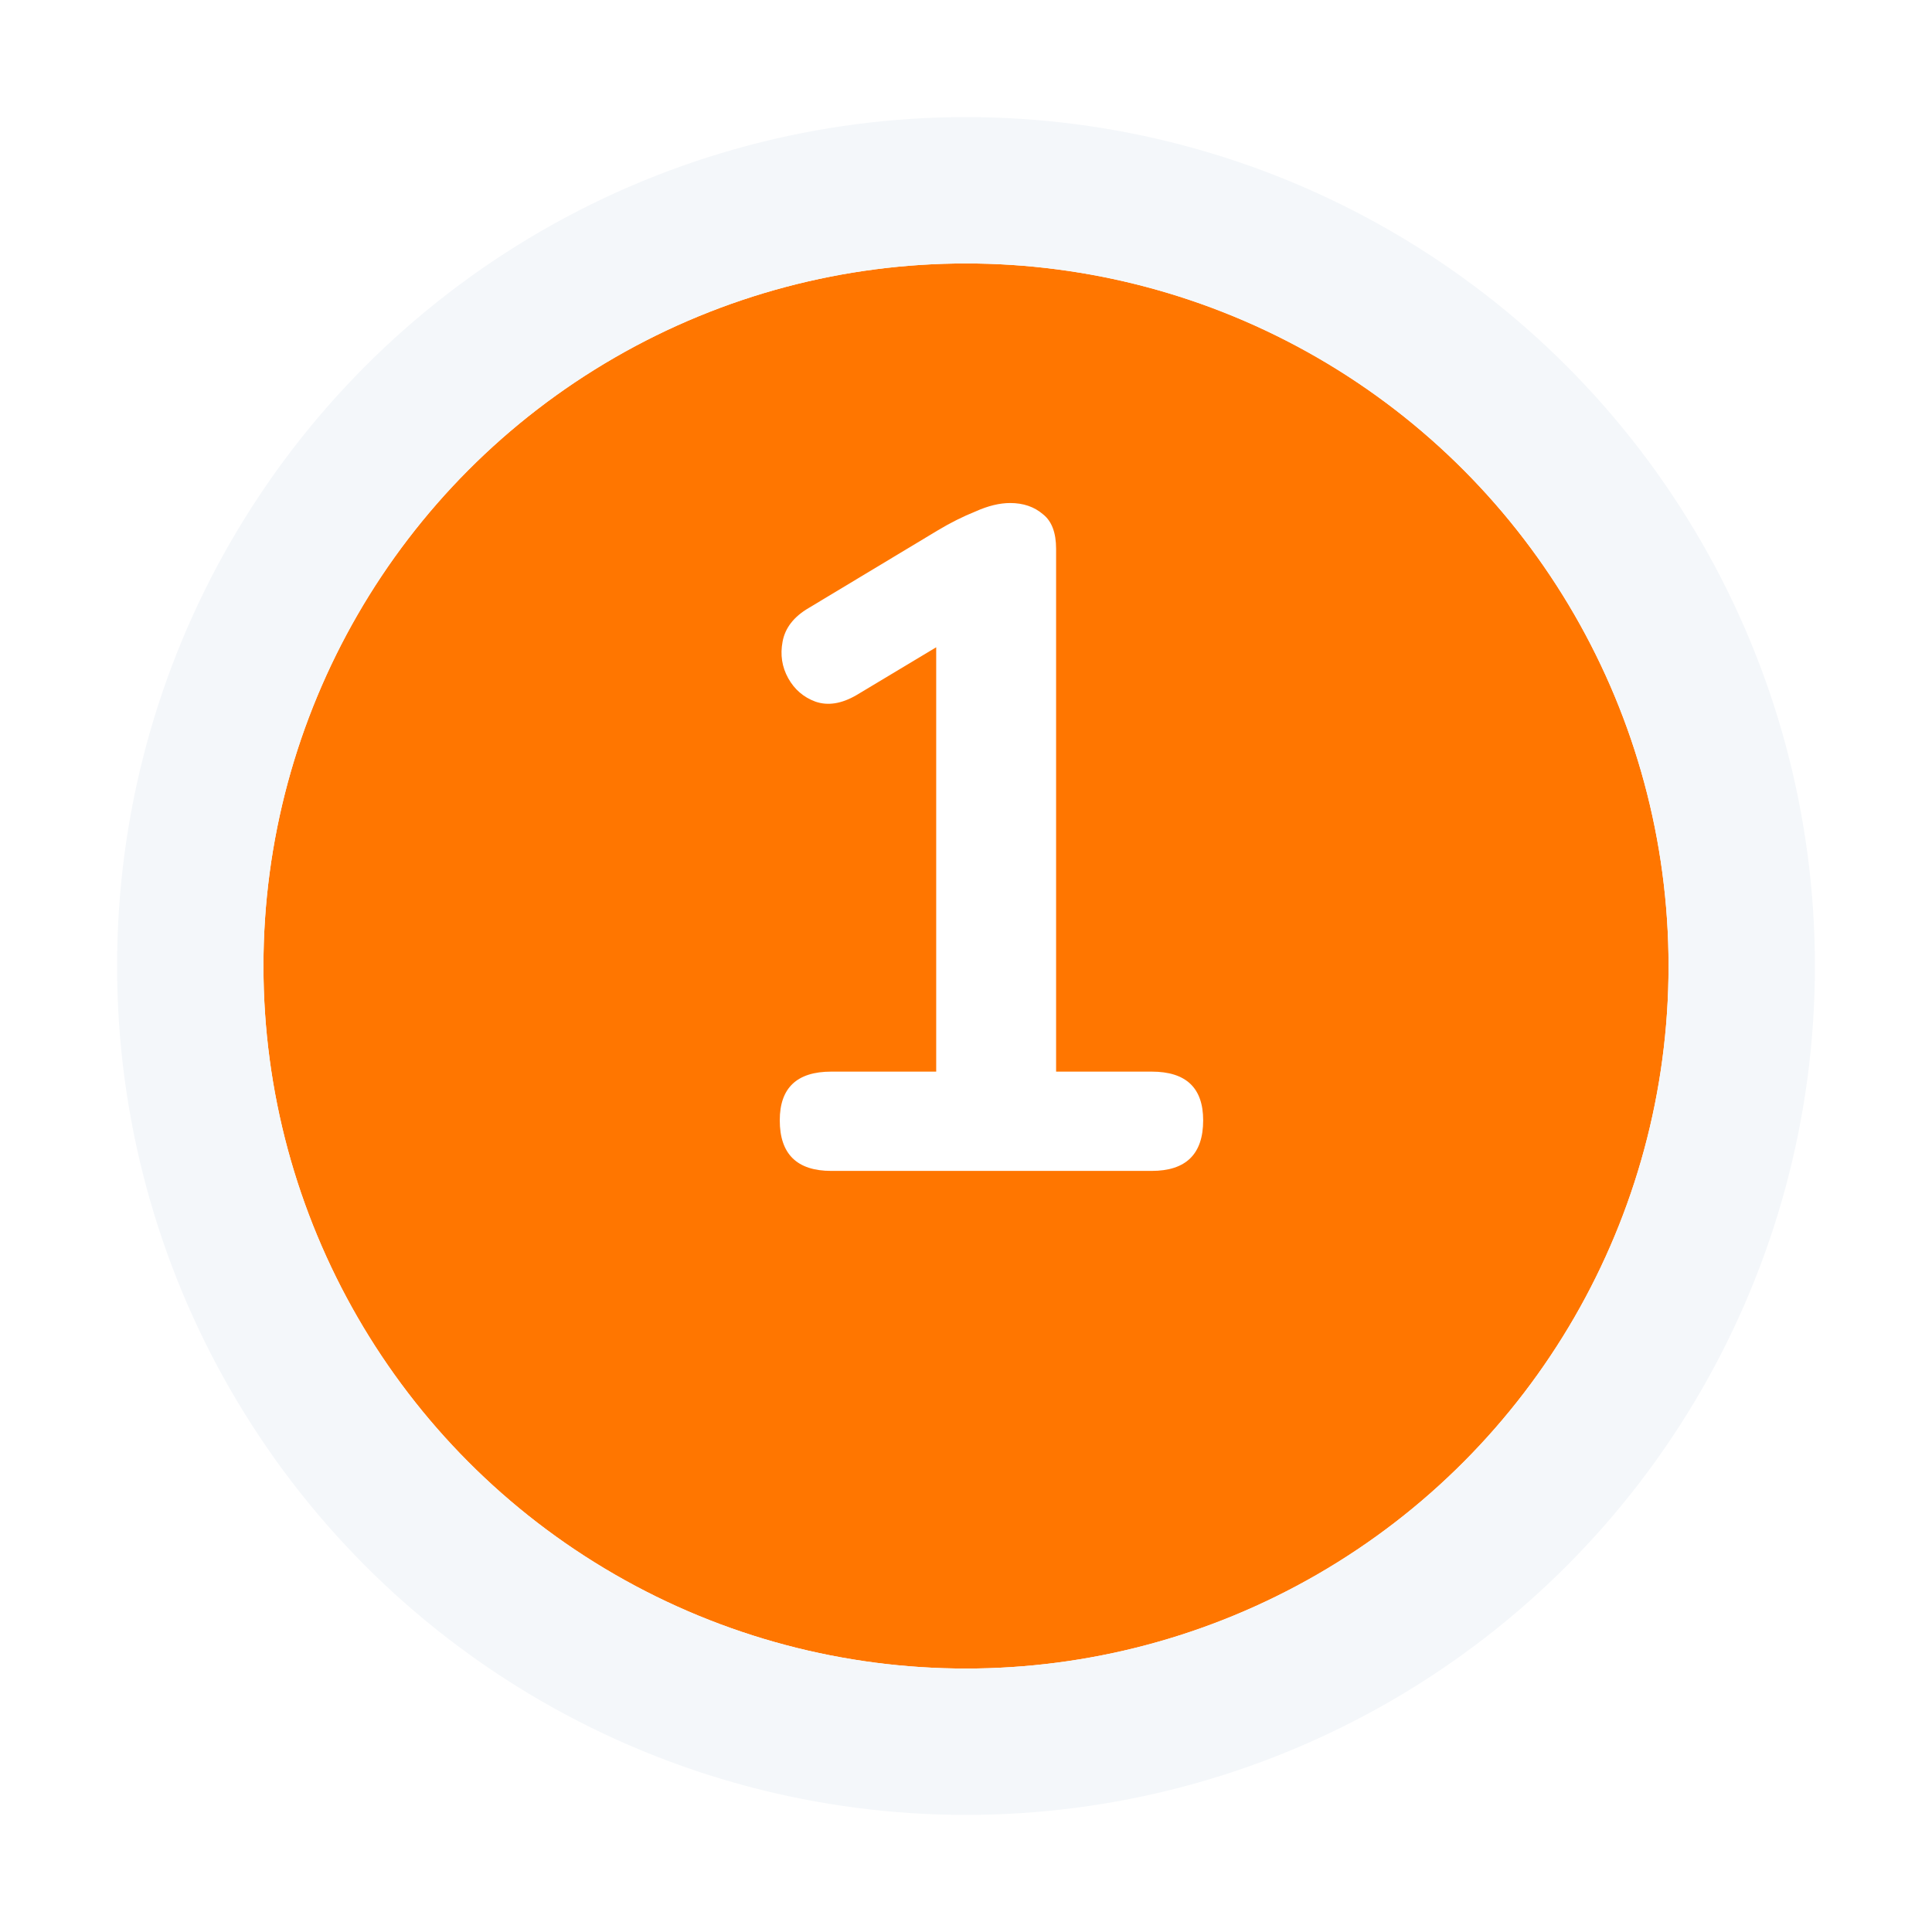
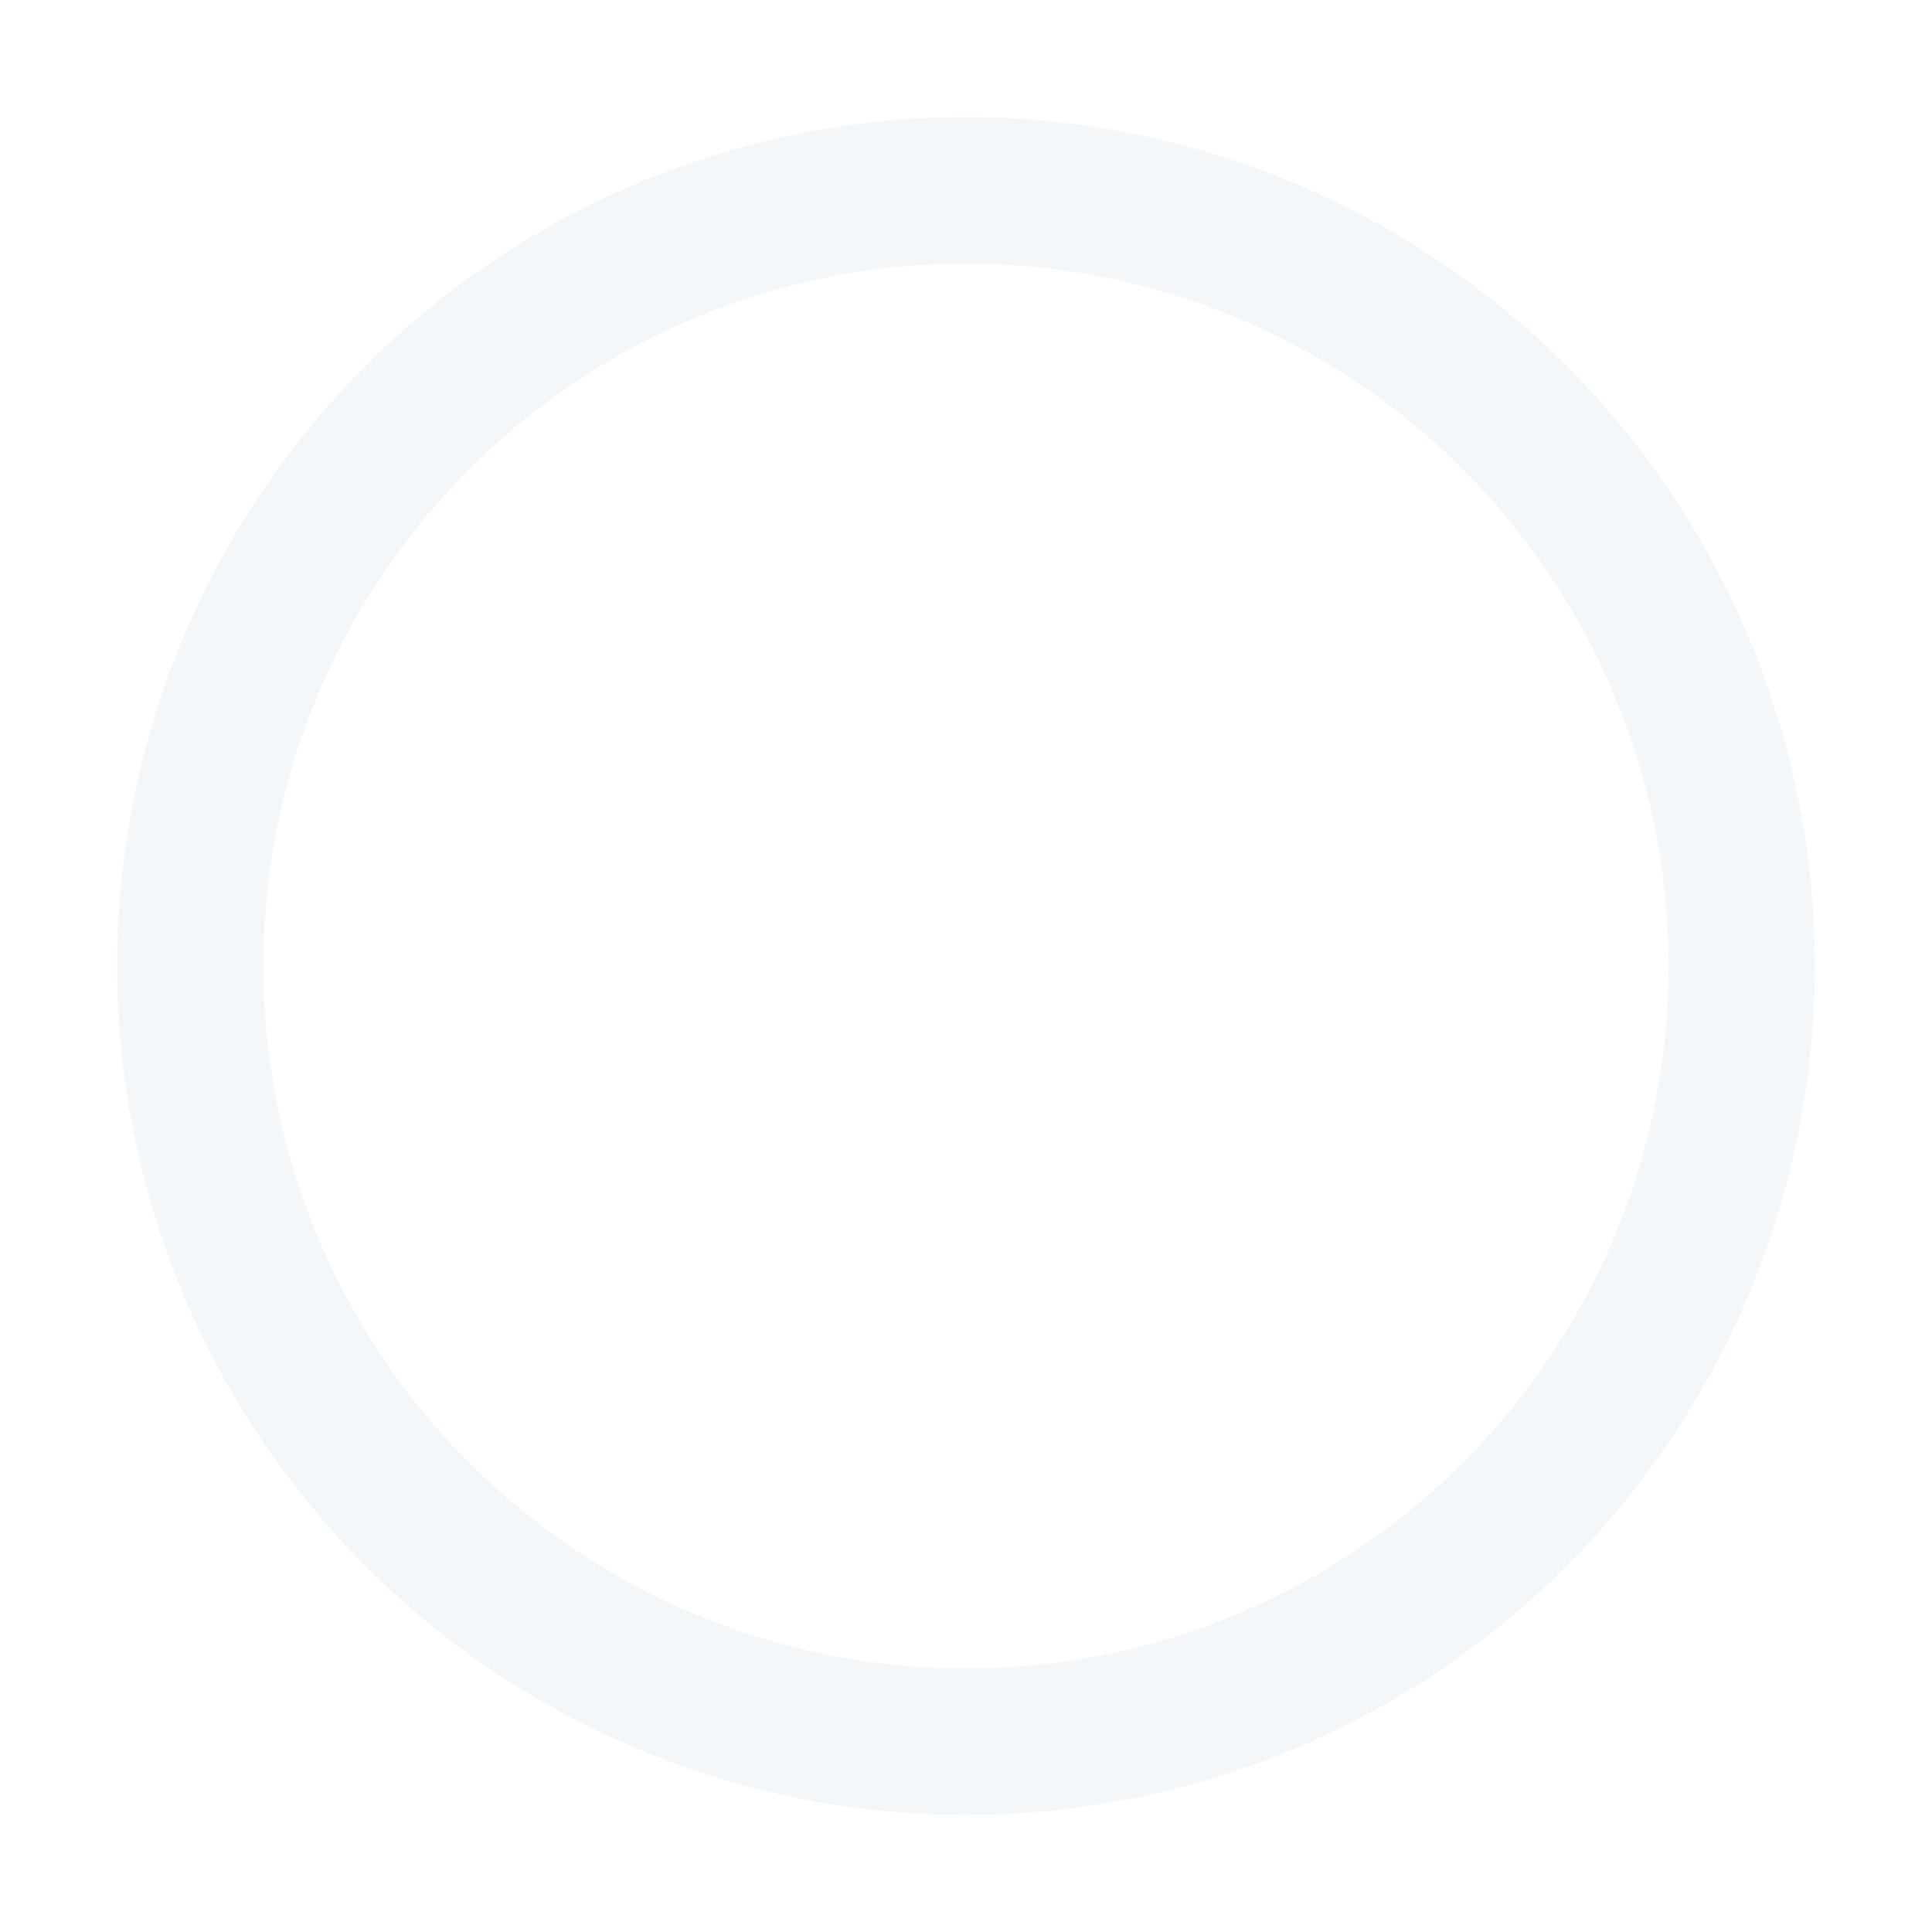
<svg xmlns="http://www.w3.org/2000/svg" width="66" height="66" viewBox="0 0 66 66" fill="none">
  <g filter="url(#filter0_d)">
-     <circle cx="33" cy="29" r="24" fill="#FF7600" />
    <circle cx="33" cy="29" r="26.5" stroke="#F4F7FA" stroke-width="5" />
  </g>
-   <path d="M28.398 40C27.225 40 26.638 39.424 26.638 38.272C26.638 37.163 27.225 36.608 28.398 36.608H31.982V22.112L29.262 23.744C28.75 24.043 28.281 24.117 27.854 23.968C27.449 23.819 27.14 23.552 26.926 23.168C26.713 22.784 26.649 22.368 26.734 21.92C26.82 21.451 27.118 21.067 27.63 20.768L32.046 18.112C32.473 17.856 32.9 17.643 33.326 17.472C33.753 17.28 34.148 17.184 34.51 17.184C34.958 17.184 35.332 17.312 35.63 17.568C35.929 17.803 36.078 18.197 36.078 18.752V36.608H39.342C40.516 36.608 41.102 37.163 41.102 38.272C41.102 39.424 40.516 40 39.342 40H28.398Z" fill="white" />
  <defs>
    <filter id="filter0_d" x="0" y="0" width="66" height="66" filterUnits="userSpaceOnUse" color-interpolation-filters="sRGB">
      <feFlood flood-opacity="0" result="BackgroundImageFix" />
      <feColorMatrix in="SourceAlpha" type="matrix" values="0 0 0 0 0 0 0 0 0 0 0 0 0 0 0 0 0 0 127 0" />
      <feOffset dy="4" />
      <feGaussianBlur stdDeviation="2" />
      <feColorMatrix type="matrix" values="0 0 0 0 0.231 0 0 0 0 0.451 0 0 0 0 0.773 0 0 0 0.05 0" />
      <feBlend mode="normal" in2="BackgroundImageFix" result="effect1_dropShadow" />
      <feBlend mode="normal" in="SourceGraphic" in2="effect1_dropShadow" result="shape" />
    </filter>
  </defs>
</svg>